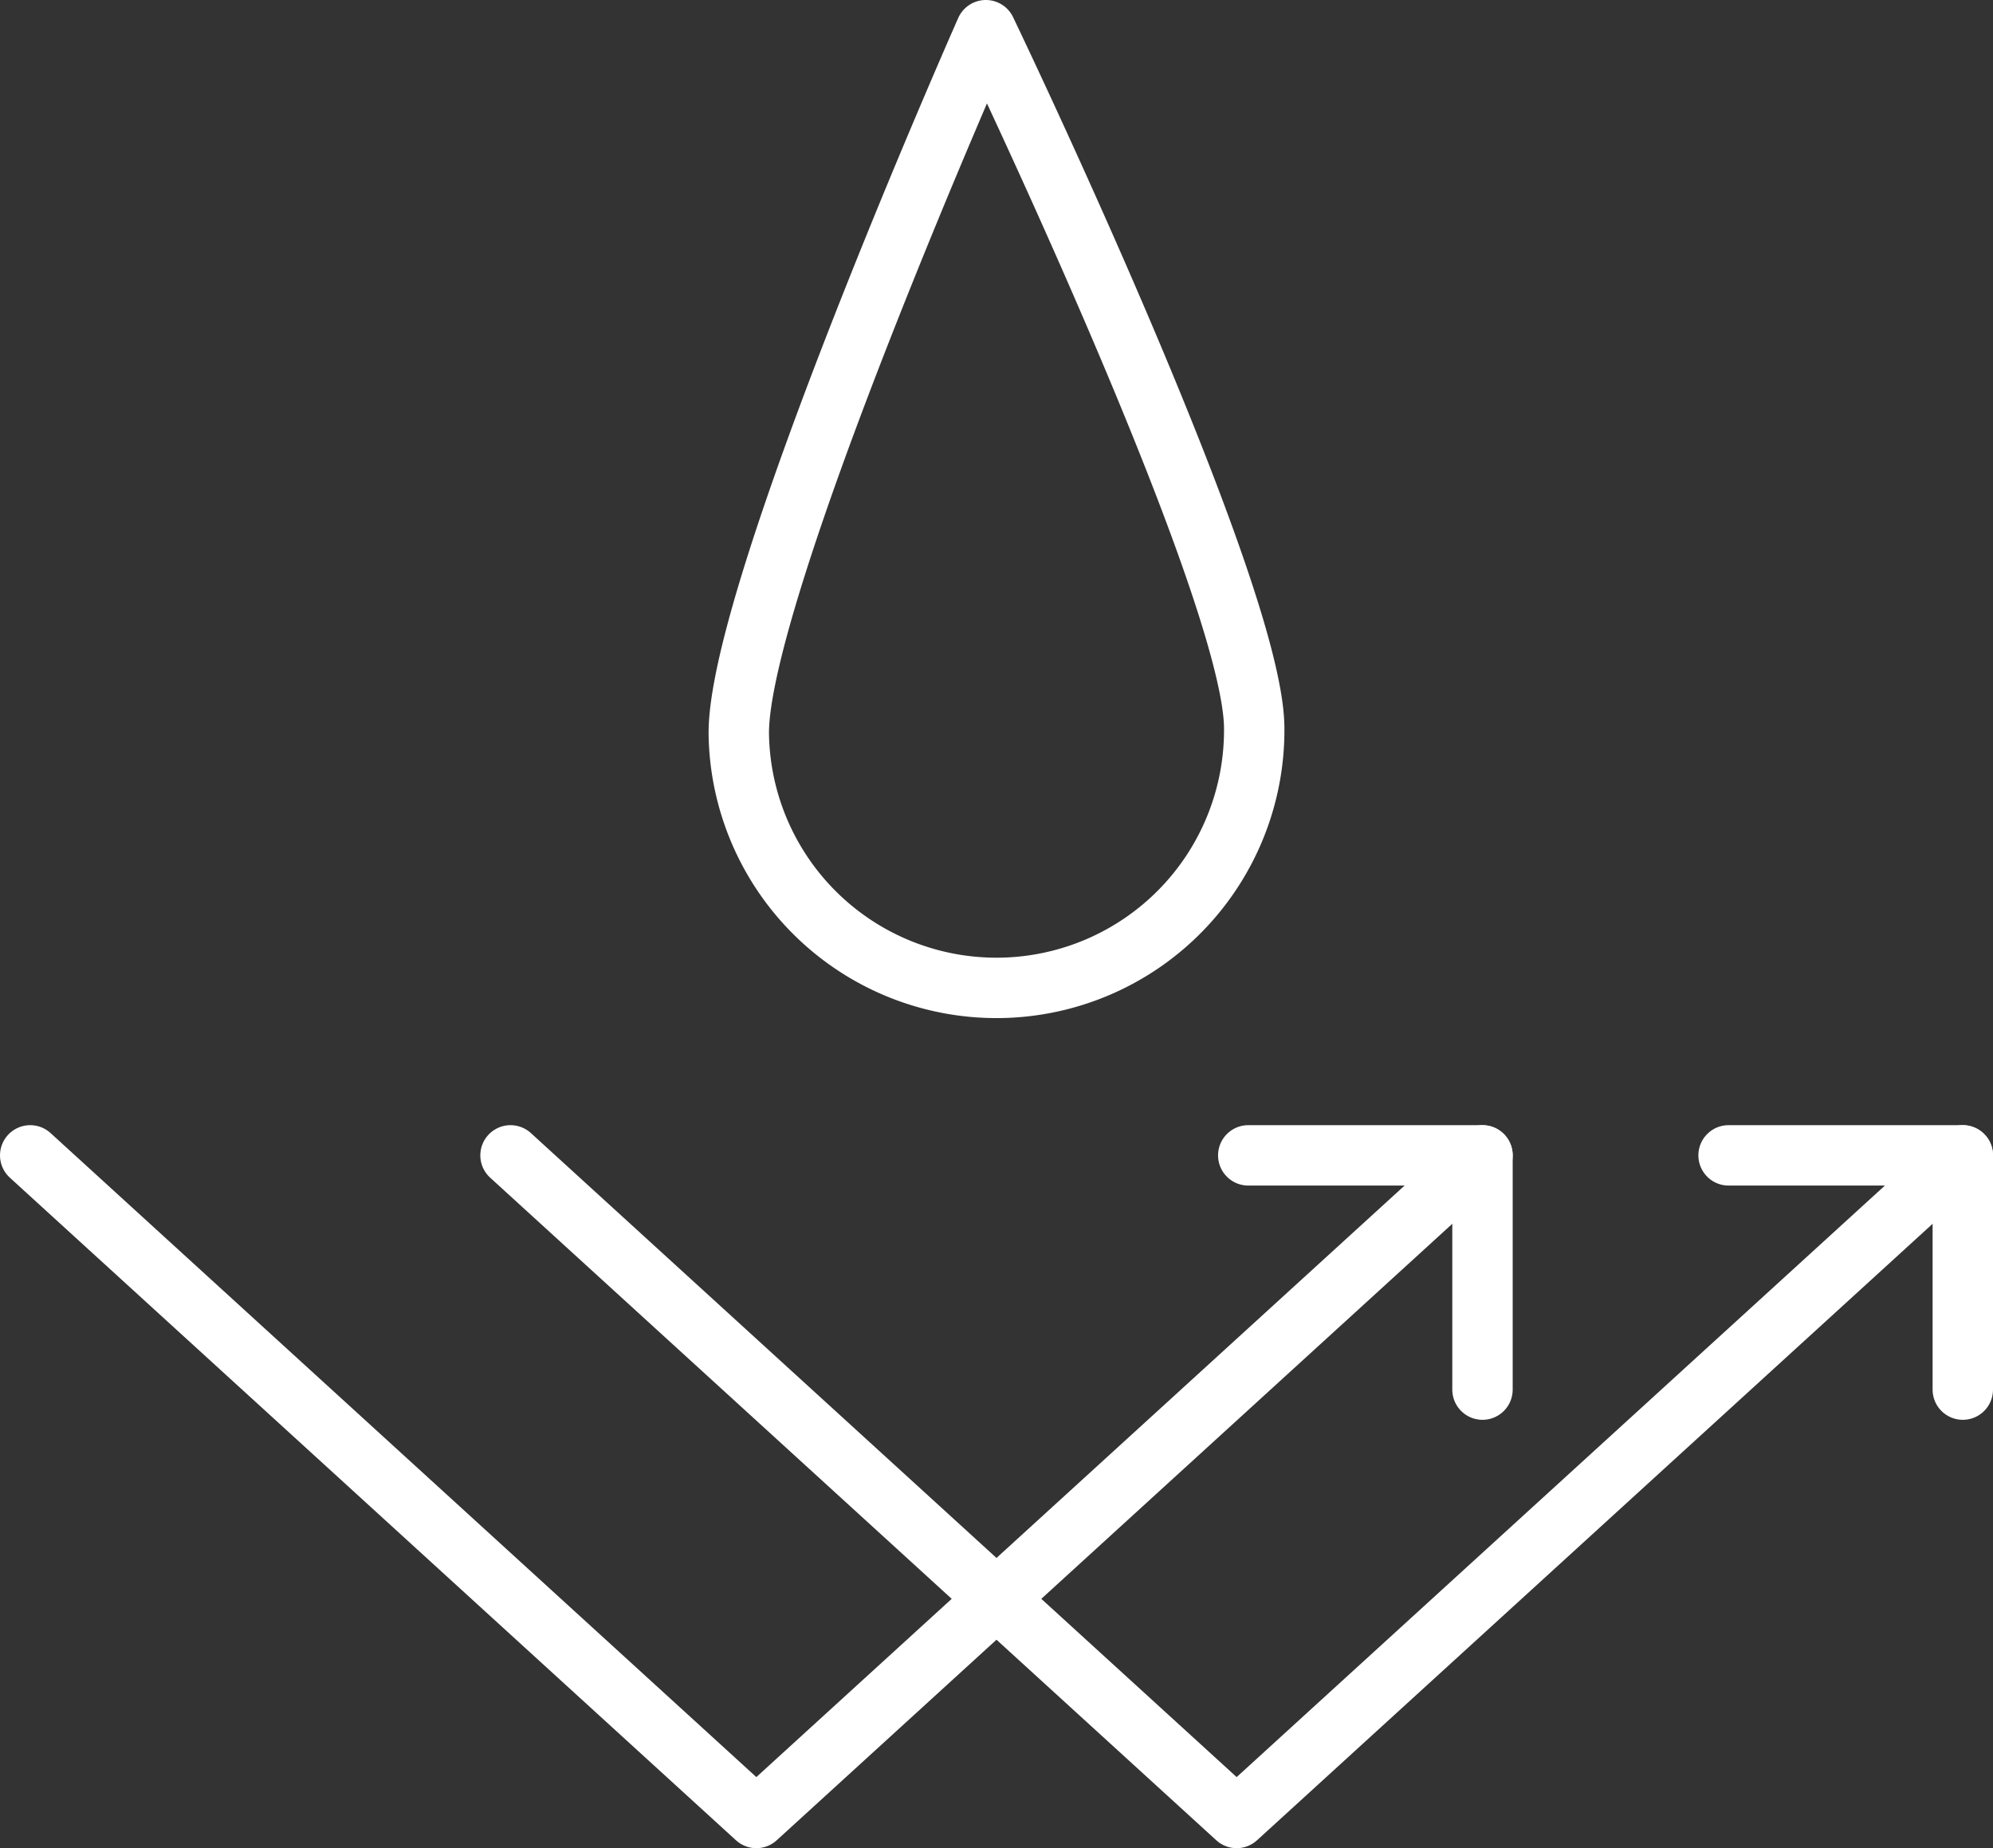
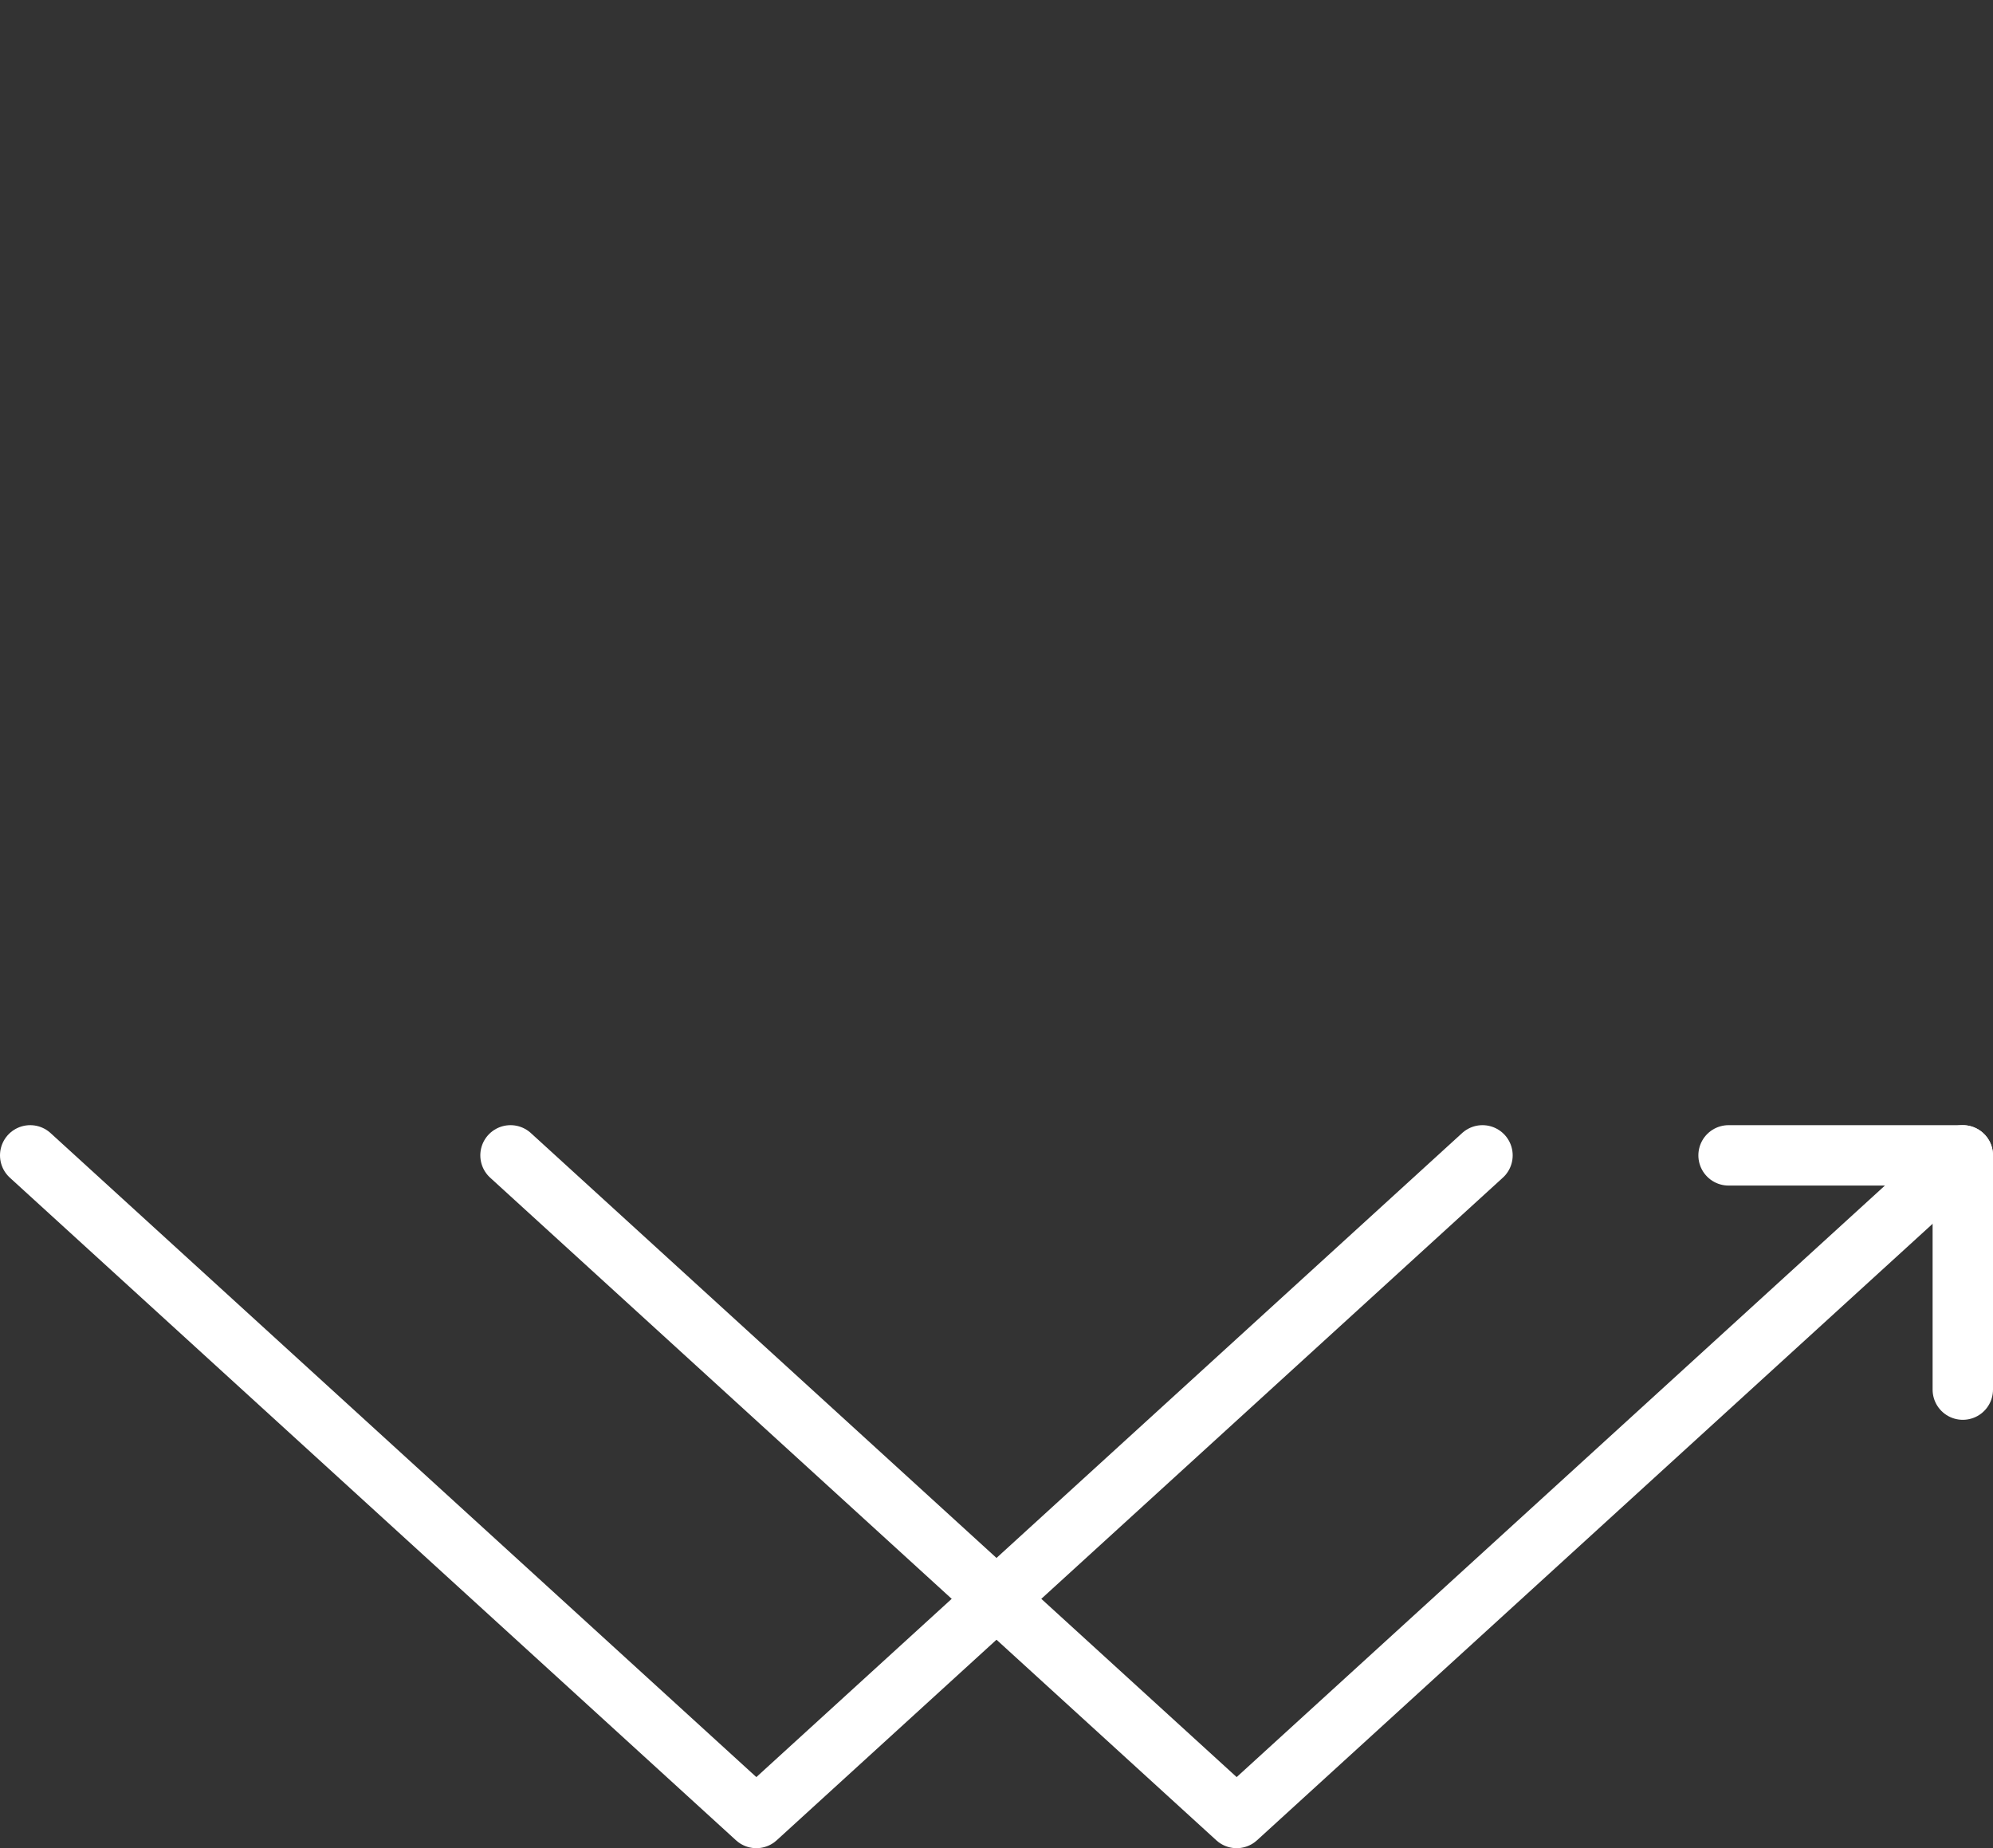
<svg xmlns="http://www.w3.org/2000/svg" width="66" height="61.201" viewBox="0 0 66 61.201">
  <rect x="0" y="0" width="66" height="61.201" fill="#333333" stroke="none" />
  <defs>
    <style>
      .cls-1 {
        fill: none;
        stroke: #fff;
        stroke-linecap: round;
        stroke-linejoin: round;
        stroke-width: 2px;
      }
    </style>
  </defs>
  <g id="レイヤー_2" data-name="レイヤー 2">
    <g id="BUSINESS1">
      <g>
-         <path class="cls-1" d="M41.534,24.066a8.535,8.535,0,0,1-17.068.259C24.4,19.612,32.647,1,32.647,1S41.462,19.353,41.534,24.066Z" />
        <g>
          <polyline class="cls-1" points="49.094 38.259 25.047 60.201 1 38.259" />
-           <polyline class="cls-1" points="41.337 38.259 49.094 38.259 49.094 46.016" />
          <polyline class="cls-1" points="65 38.259 40.953 60.201 16.906 38.259" />
          <polyline class="cls-1" points="57.243 38.259 65 38.259 65 46.016" />
        </g>
      </g>
    </g>
  </g>
</svg>